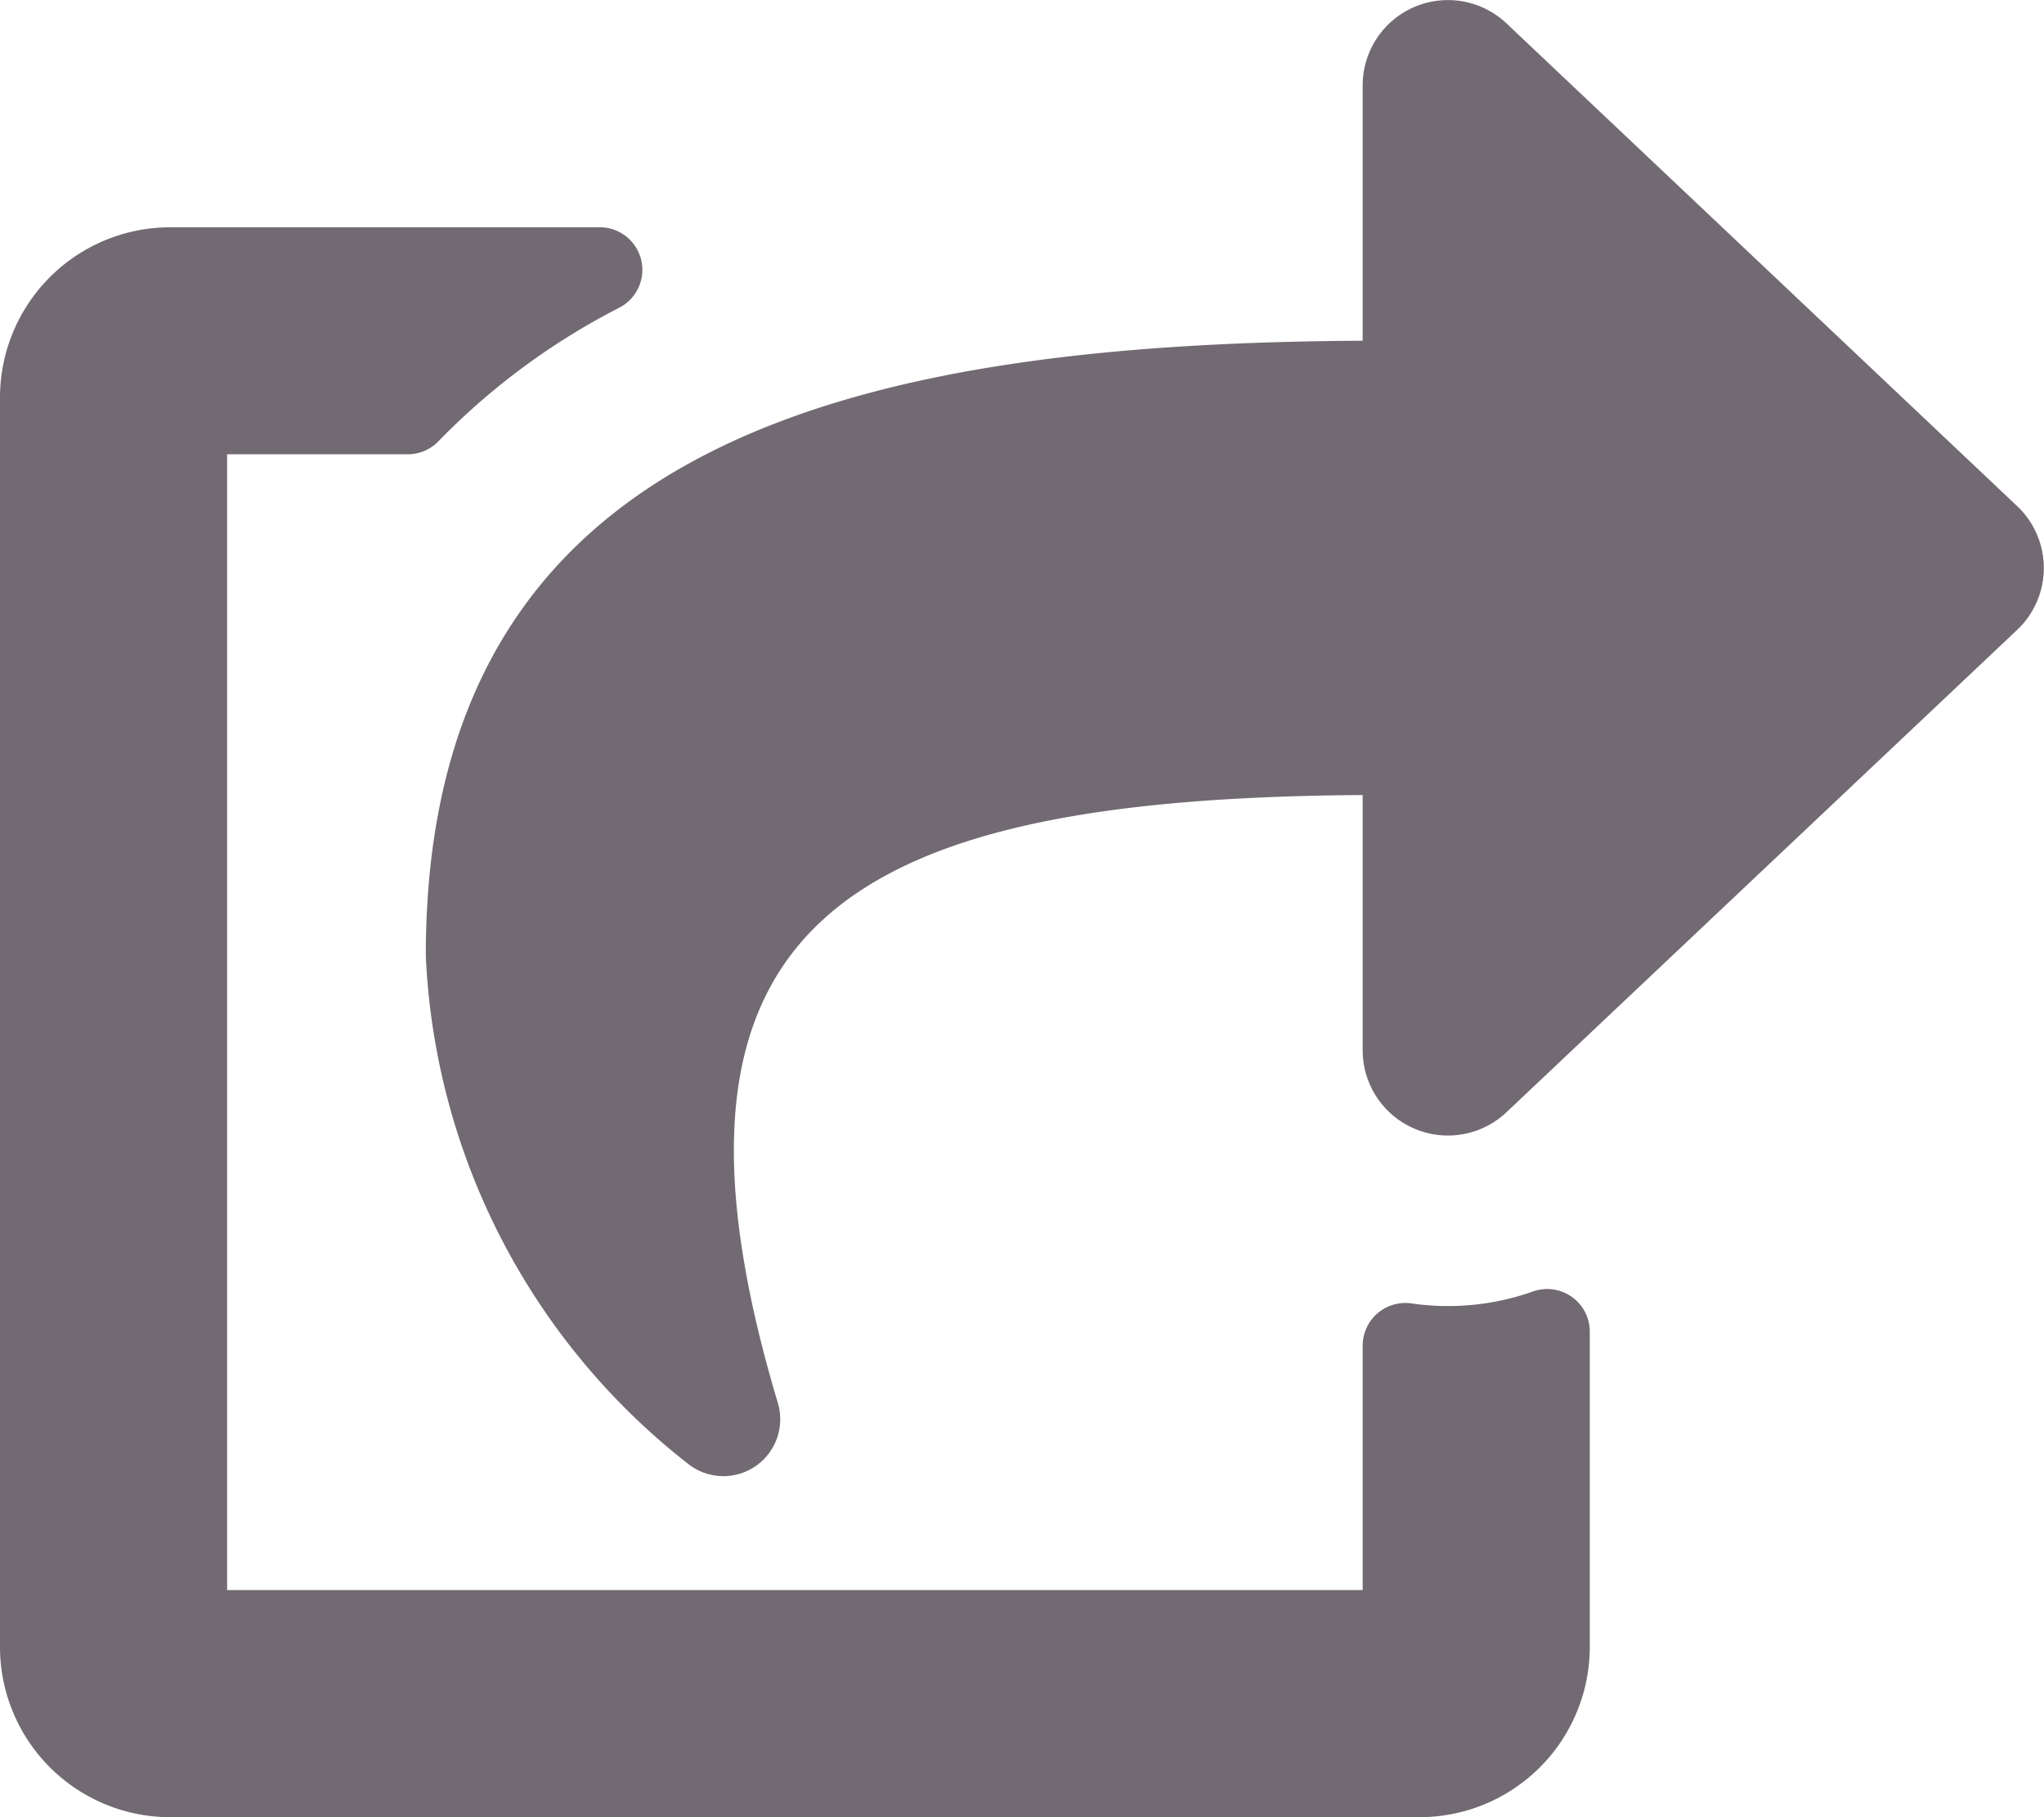
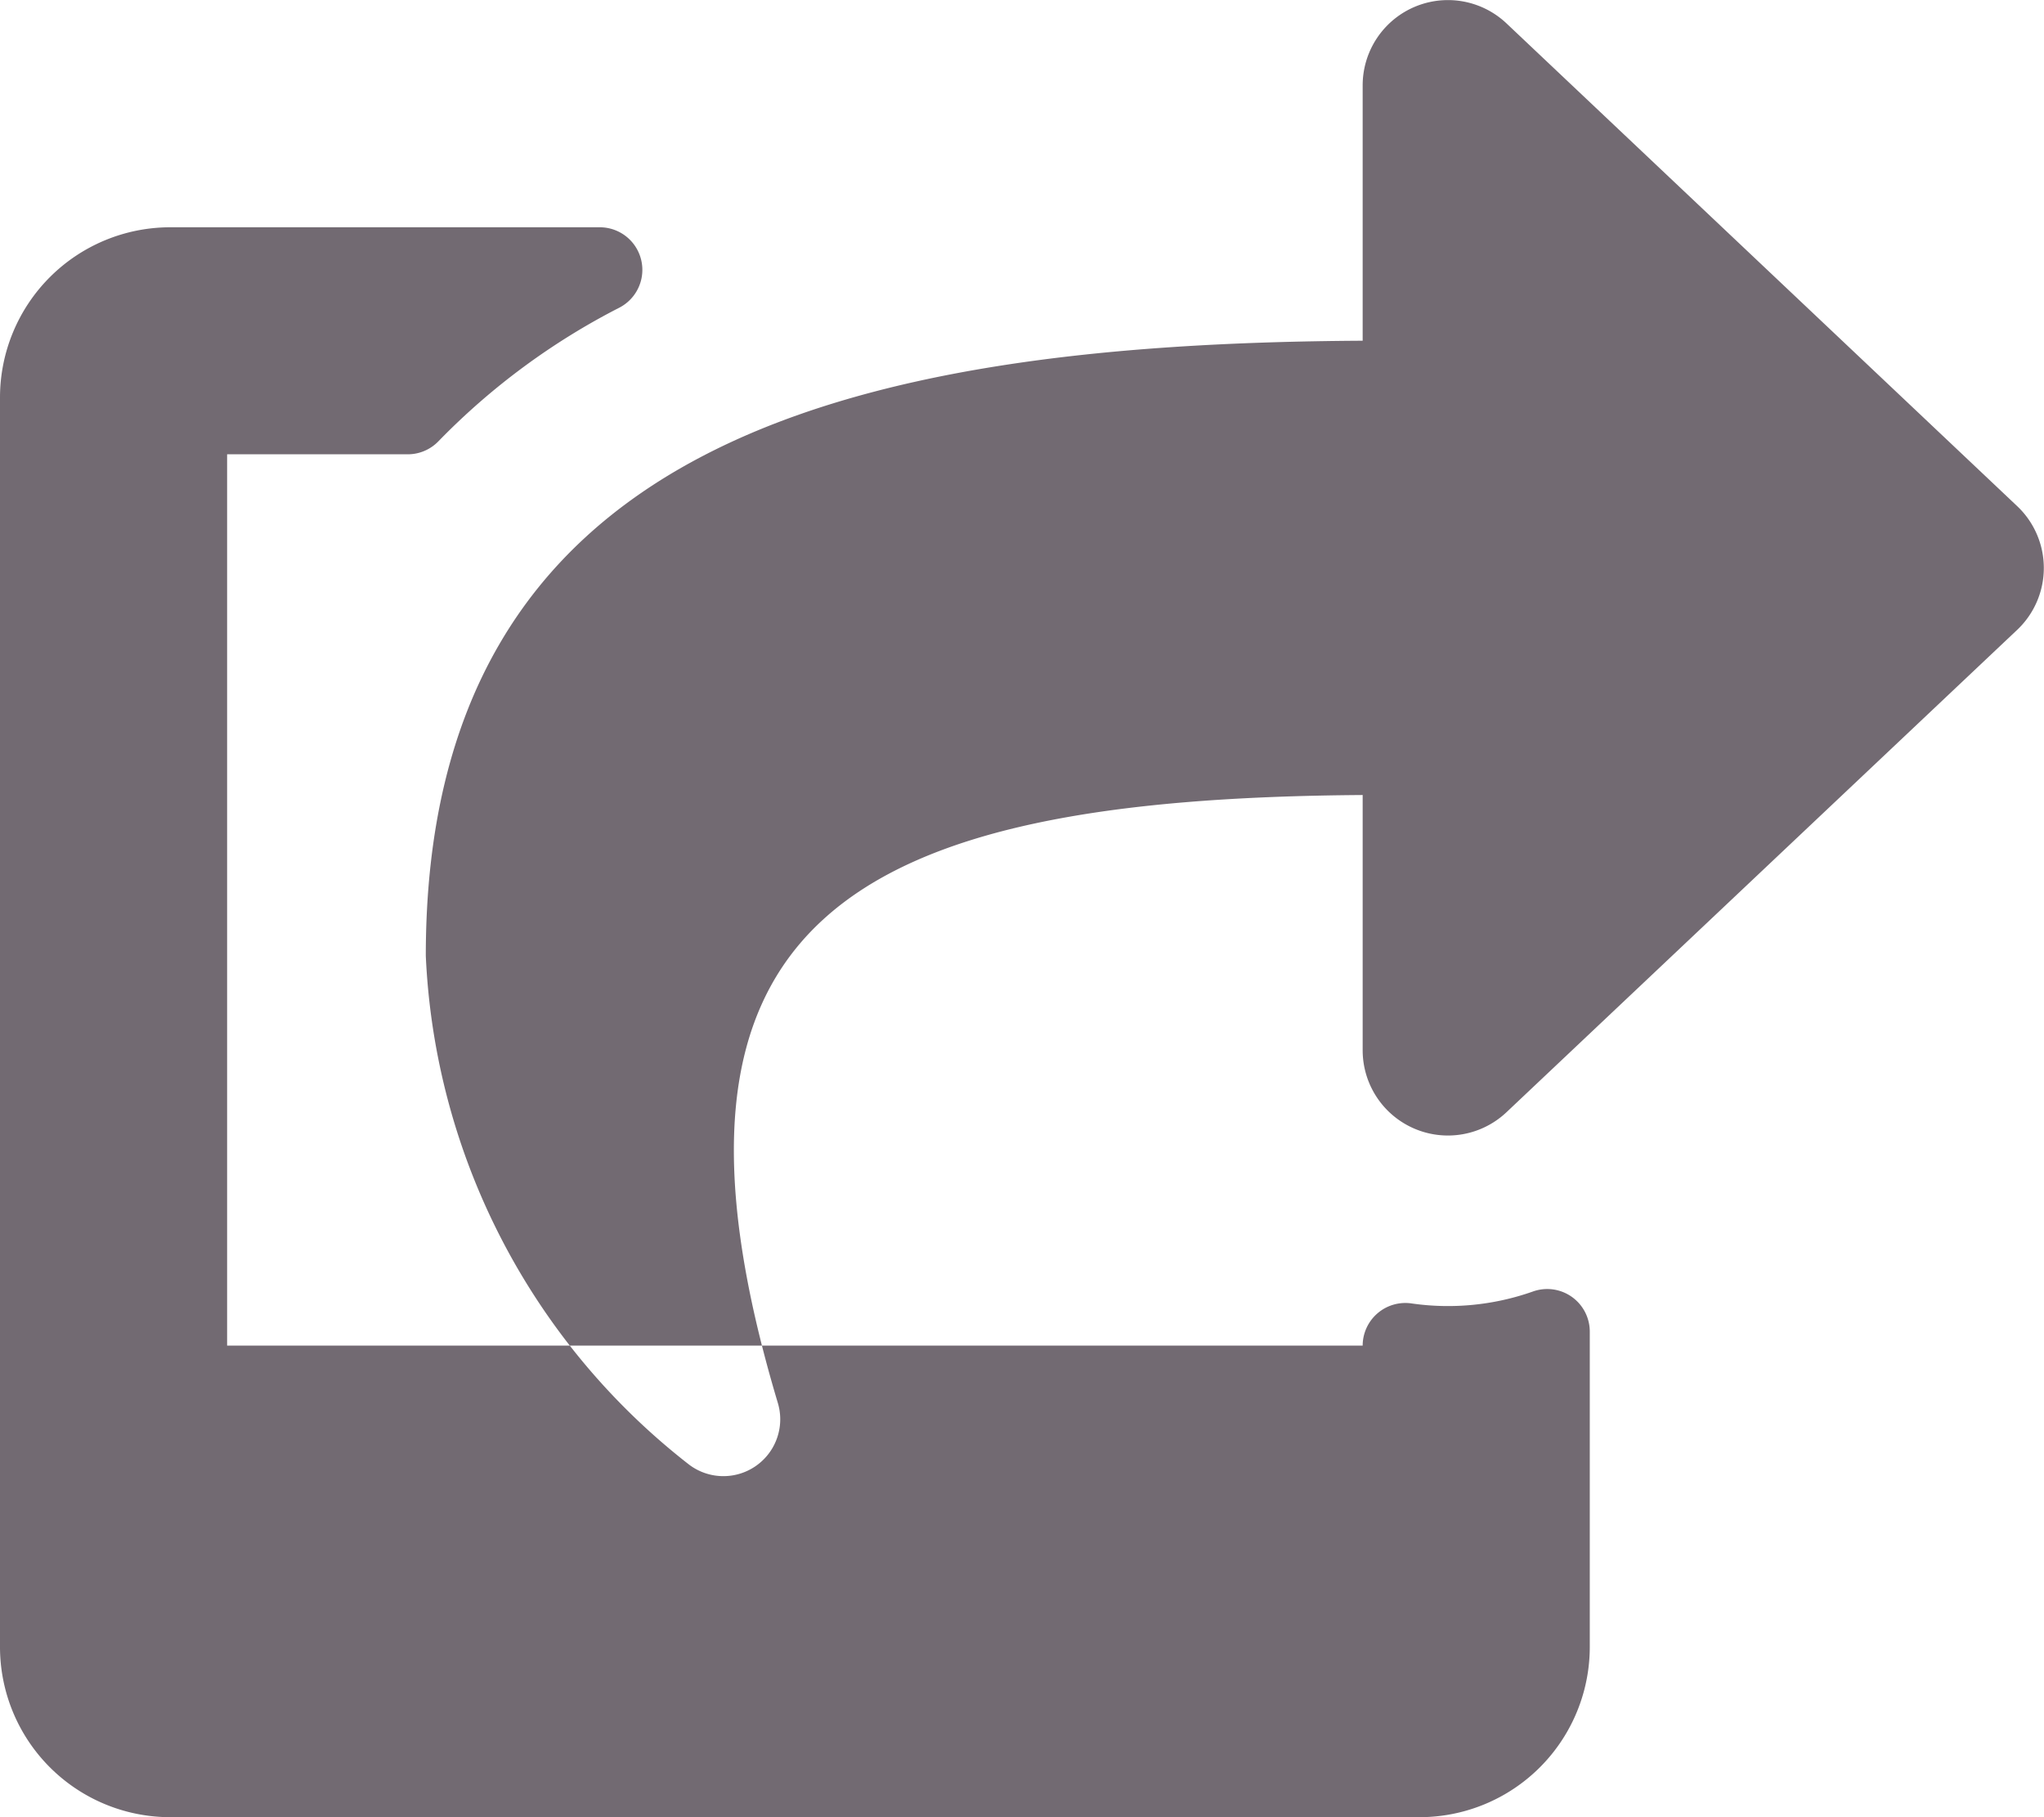
<svg xmlns="http://www.w3.org/2000/svg" width="15.75" height="14" viewBox="0 0 15.75 14">
-   <path d="M15.544,4.852,11.607,8.57A.657.657,0,0,1,10.5,8.093V6.125c-3.953.027-5.621.96-4.506,4.685a.438.438,0,0,1-.684.474,5.263,5.263,0,0,1-2.029-3.92c0-3.936,3.216-4.717,7.219-4.739V.656A.657.657,0,0,1,11.607.179L15.544,3.9A.656.656,0,0,1,15.544,4.852ZM10.5,10.367V12.25H1.75V3.5H3.142a.328.328,0,0,0,.236-.1,5.331,5.331,0,0,1,1.395-1.03.328.328,0,0,0-.152-.619H1.312A1.312,1.312,0,0,0,0,3.062v9.625A1.312,1.312,0,0,0,1.312,14h9.625a1.312,1.312,0,0,0,1.313-1.312V10.259a.328.328,0,0,0-.438-.309,1.964,1.964,0,0,1-.935.092.329.329,0,0,0-.377.324Z" transform="translate(0 0)" fill="#726a72" />
+   <path d="M15.544,4.852,11.607,8.57A.657.657,0,0,1,10.5,8.093V6.125c-3.953.027-5.621.96-4.506,4.685a.438.438,0,0,1-.684.474,5.263,5.263,0,0,1-2.029-3.92c0-3.936,3.216-4.717,7.219-4.739V.656A.657.657,0,0,1,11.607.179L15.544,3.9A.656.656,0,0,1,15.544,4.852ZM10.5,10.367H1.75V3.5H3.142a.328.328,0,0,0,.236-.1,5.331,5.331,0,0,1,1.395-1.03.328.328,0,0,0-.152-.619H1.312A1.312,1.312,0,0,0,0,3.062v9.625A1.312,1.312,0,0,0,1.312,14h9.625a1.312,1.312,0,0,0,1.313-1.312V10.259a.328.328,0,0,0-.438-.309,1.964,1.964,0,0,1-.935.092.329.329,0,0,0-.377.324Z" transform="translate(0 0)" fill="#726a72" />
</svg>